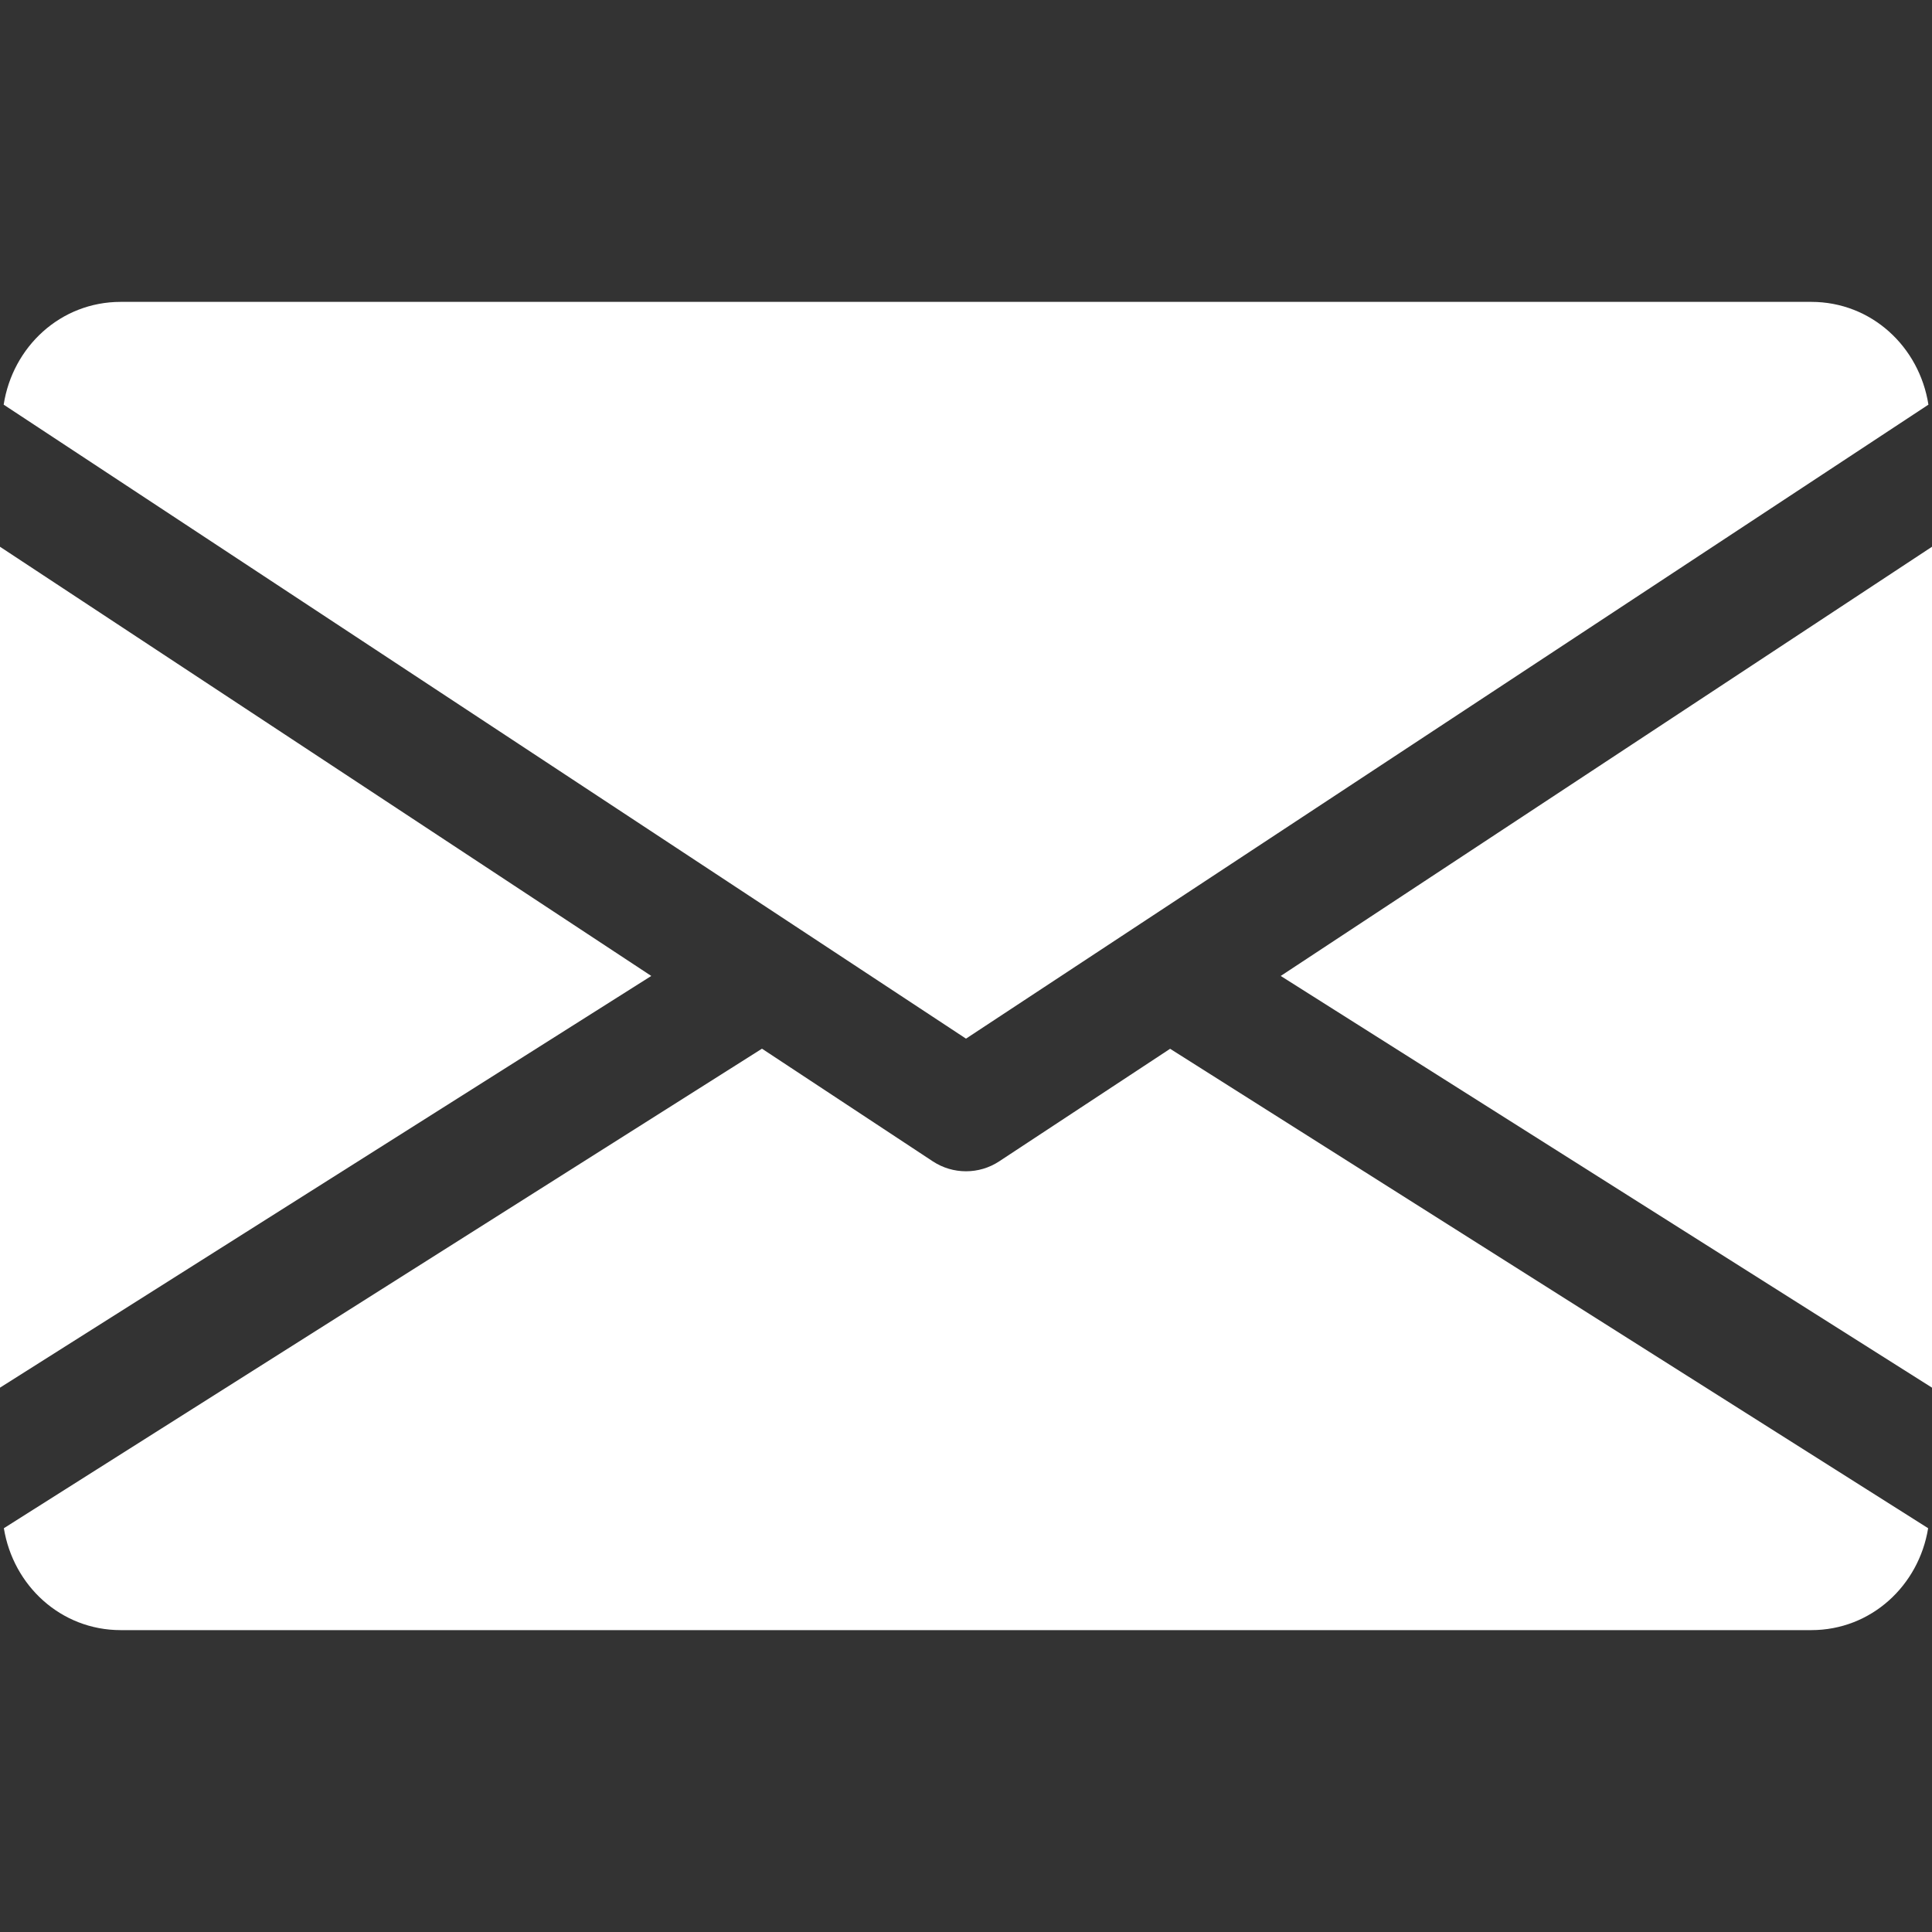
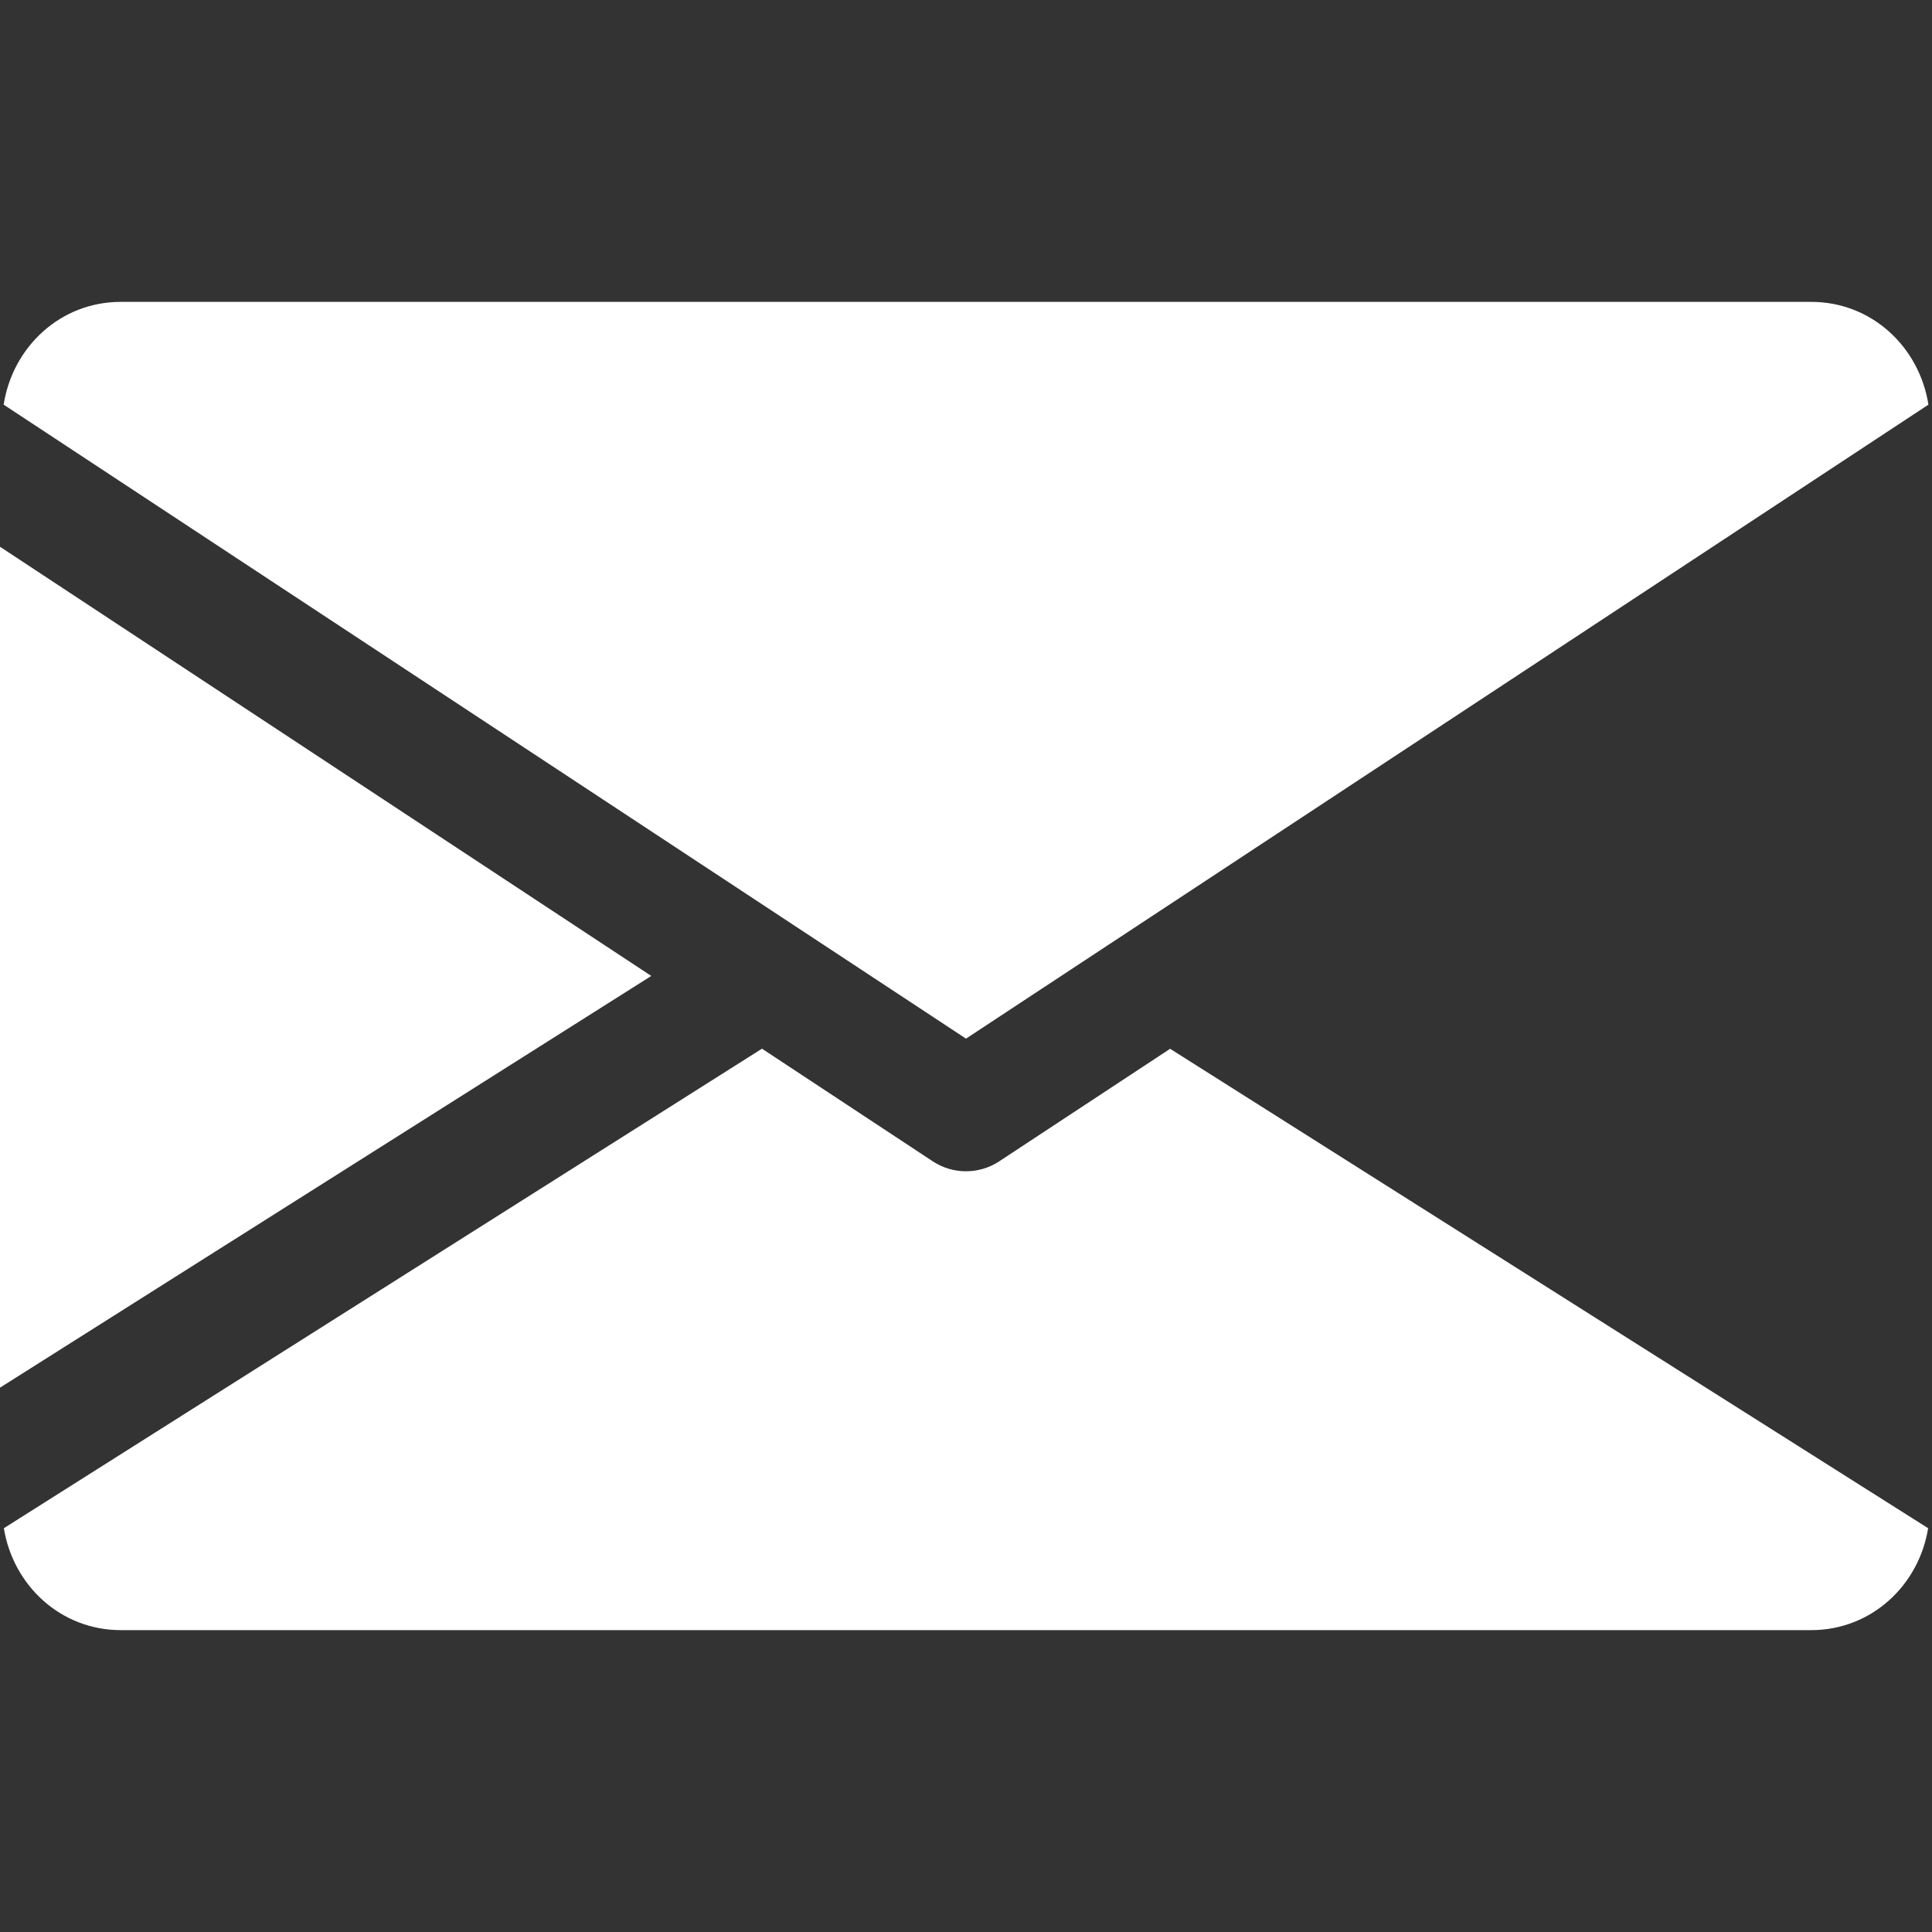
<svg xmlns="http://www.w3.org/2000/svg" width="20" height="20" viewBox="0 0 20 20" fill="none">
  <rect x="0" y="0" width="20" height="20" fill="#333333" stroke="none" />
  <g clip-path="url(#clip0_577_10)">
-     <path d="M13.258 10.103L20 14.365V5.66L13.258 10.103Z" fill="white" />
    <path d="M0 5.66V14.365L6.742 10.103L0 5.66Z" fill="white" />
    <path d="M18.75 3.125H1.25C0.626 3.125 0.131 3.59 0.038 4.189L10 10.752L19.963 4.189C19.869 3.59 19.374 3.125 18.75 3.125Z" fill="white" />
    <path d="M12.113 10.857L10.344 12.022C10.239 12.091 10.12 12.125 10 12.125C9.88 12.125 9.761 12.091 9.656 12.022L7.888 10.856L0.04 15.82C0.136 16.413 0.629 16.875 1.25 16.875H18.75C19.371 16.875 19.864 16.413 19.96 15.82L12.113 10.857Z" fill="white" />
  </g>
  <defs>
    <clipPath id="clip0_577_10">
      <rect width="20" height="20" fill="white" />
    </clipPath>
  </defs>
</svg>